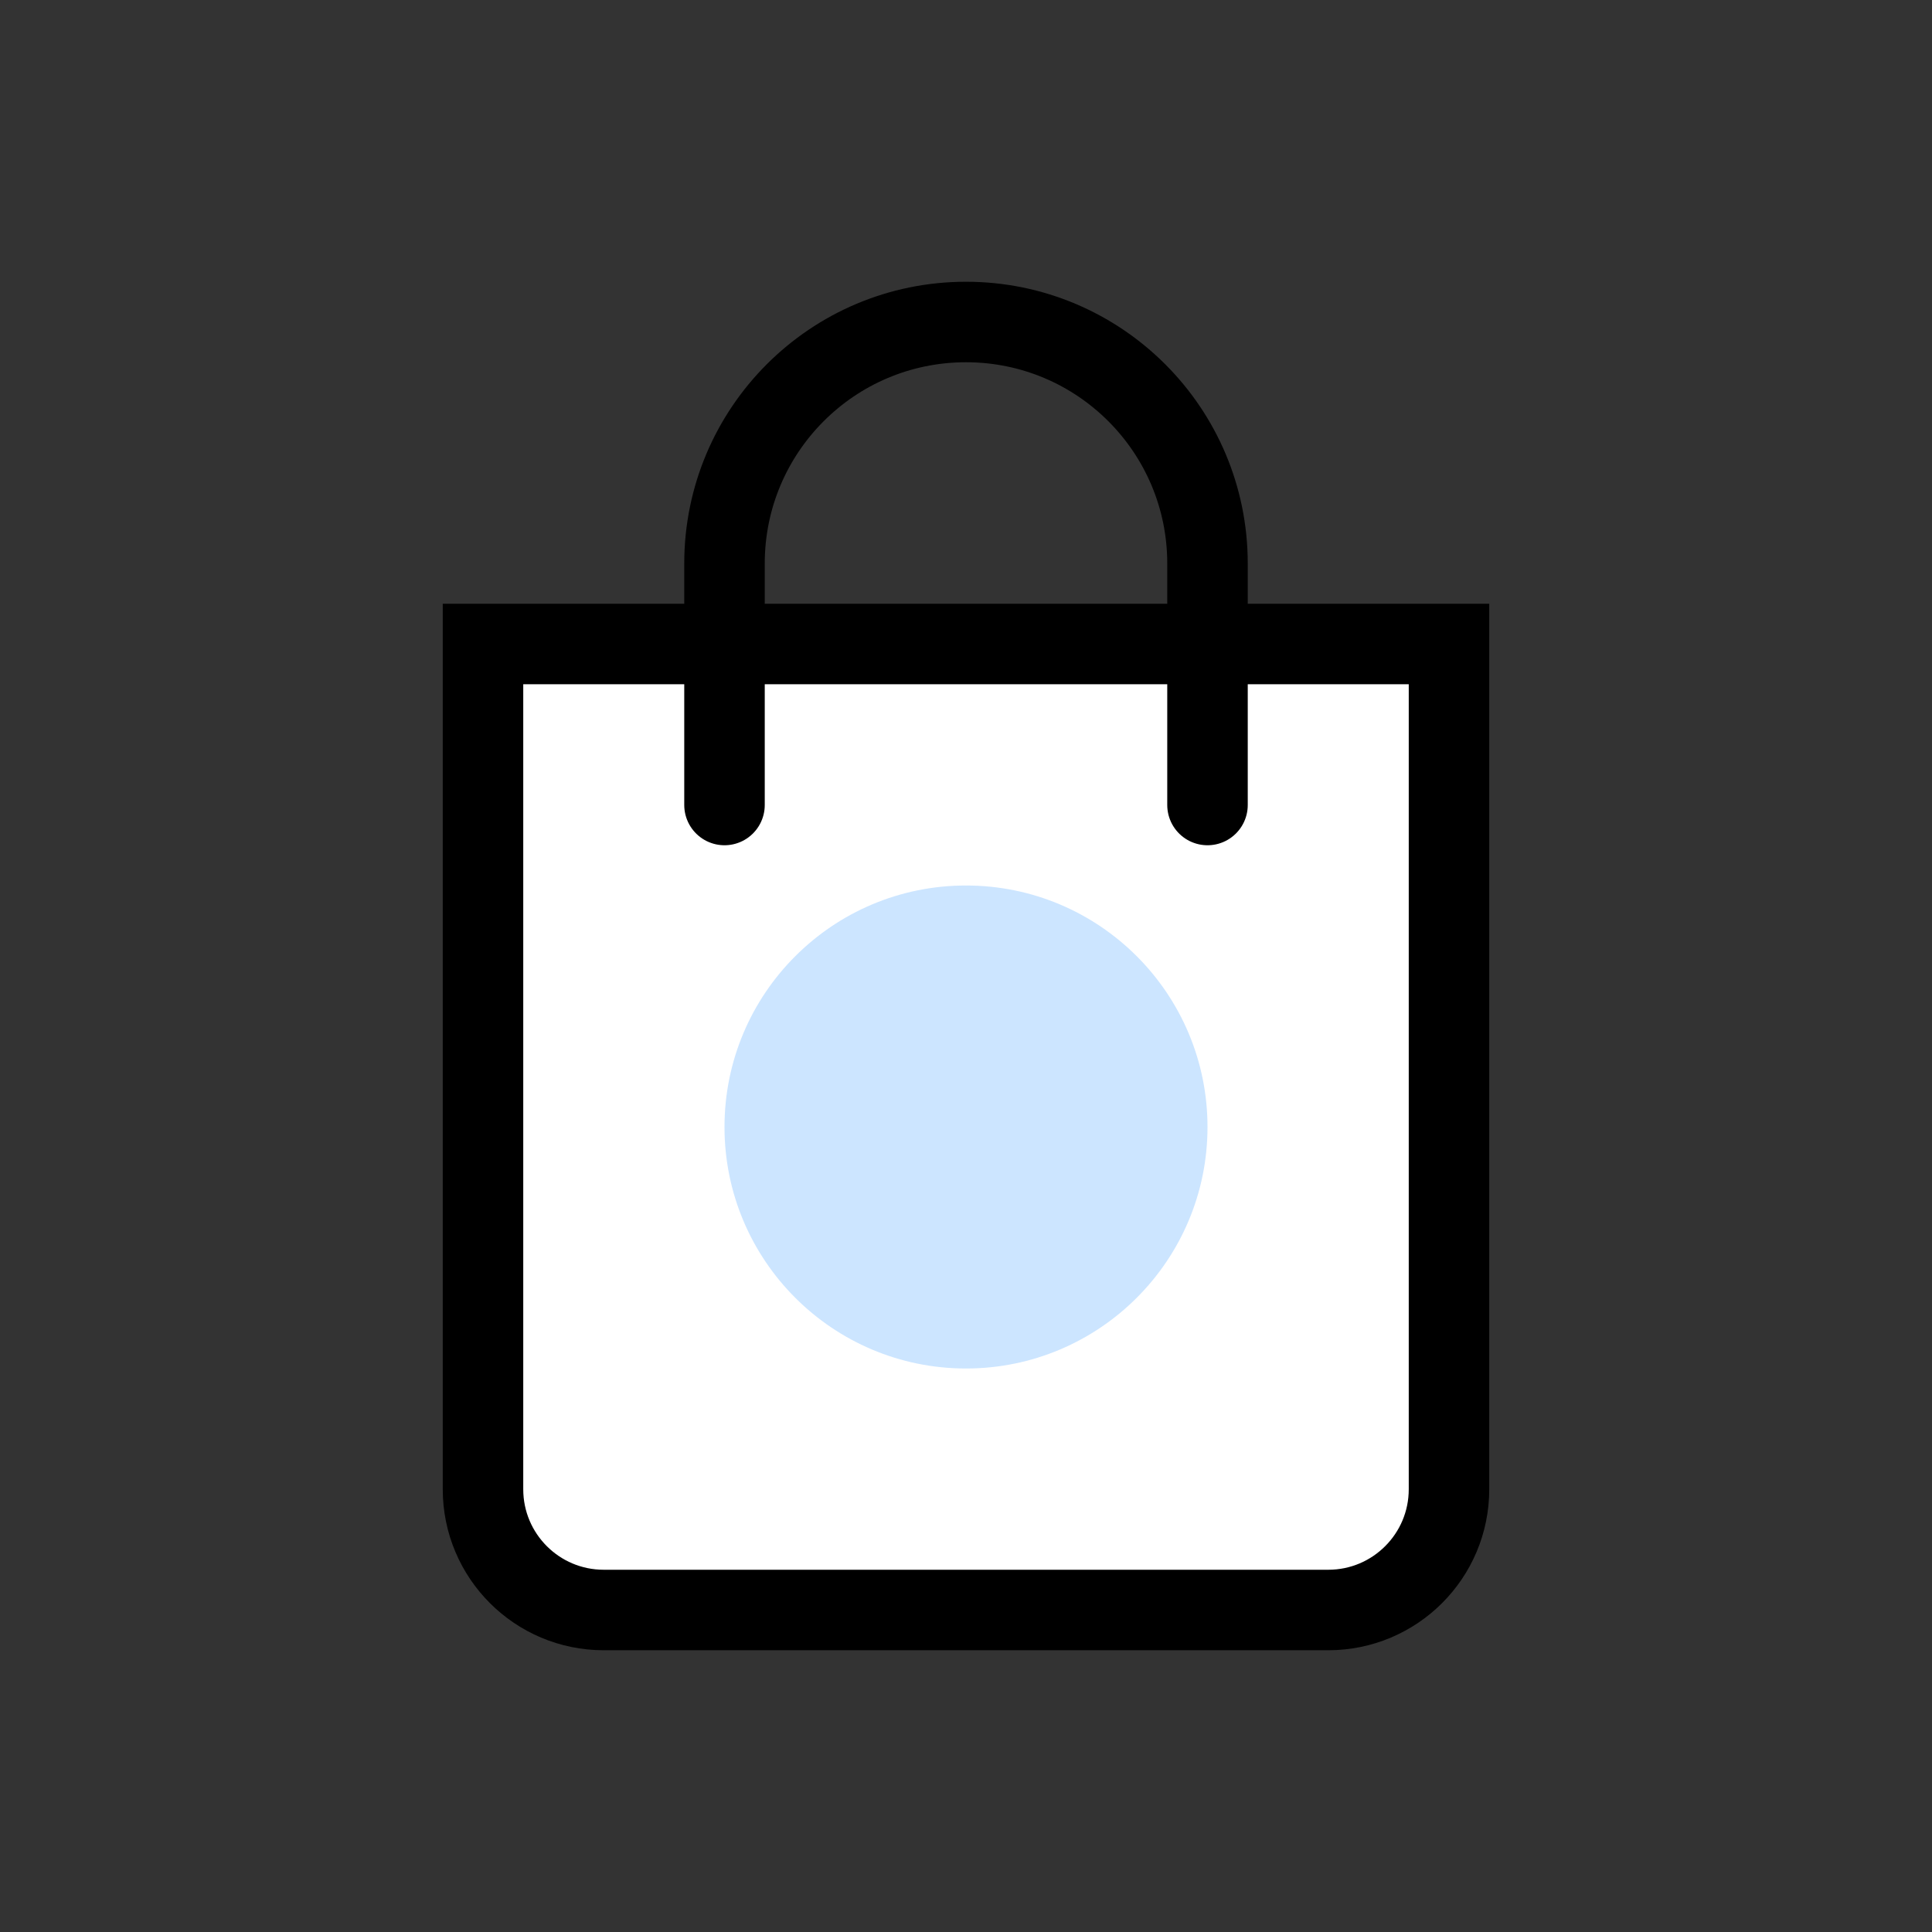
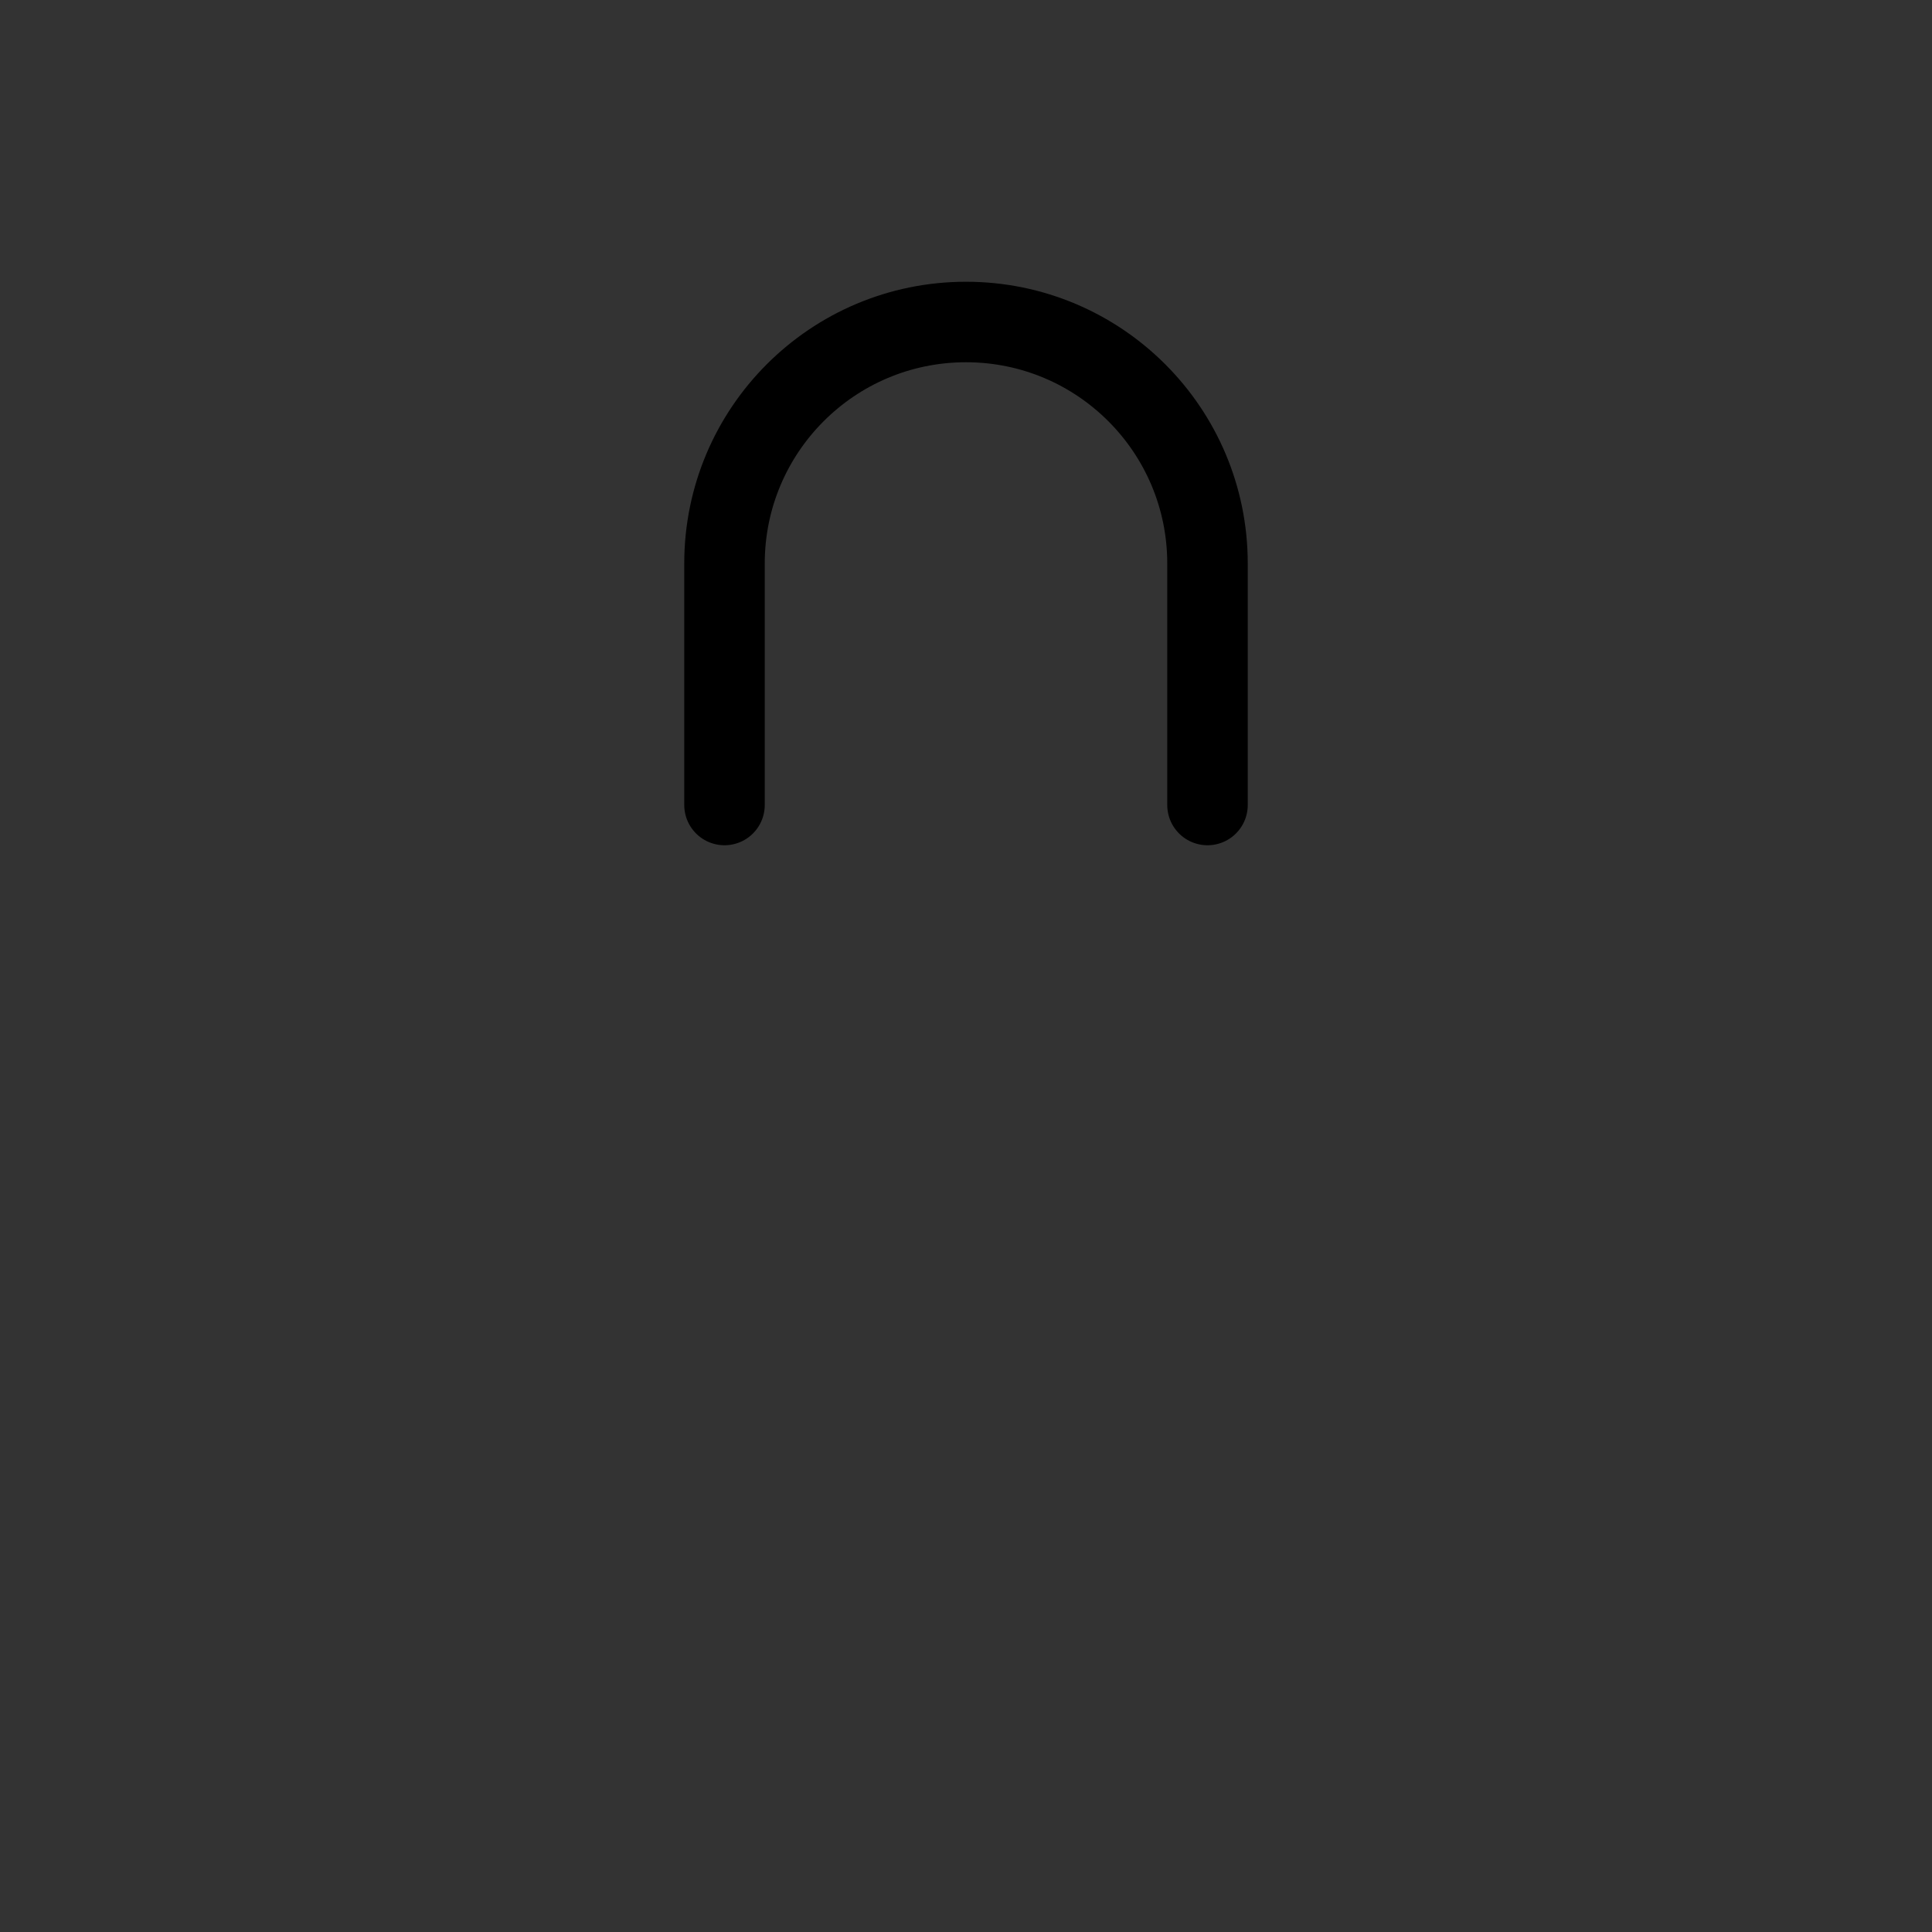
<svg xmlns="http://www.w3.org/2000/svg" fill="none" height="100%" overflow="visible" preserveAspectRatio="none" style="display: block;" viewBox="0 0 48 48" width="100%">
  <rect x="0" y="0" width="48" height="48" fill="#333333" stroke="none" />
  <g id="Bag 400 source">
-     <path d="M12 16H36V37C36 38.657 34.657 40 33 40H15C13.343 40 12 38.657 12 37V16Z" fill="white" id="Rectangle 158" stroke="black" stroke-width="2" />
    <path d="M30 20V14C30 10.686 27.314 8 24 8V8C20.686 8 18 10.686 18 14V20" id="Rectangle 159" stroke="black" stroke-linecap="round" stroke-width="2" />
-     <circle cx="24" cy="28" fill="#0080FF" fill-opacity="0.2" id="Ellipse 9" r="6" />
  </g>
</svg>